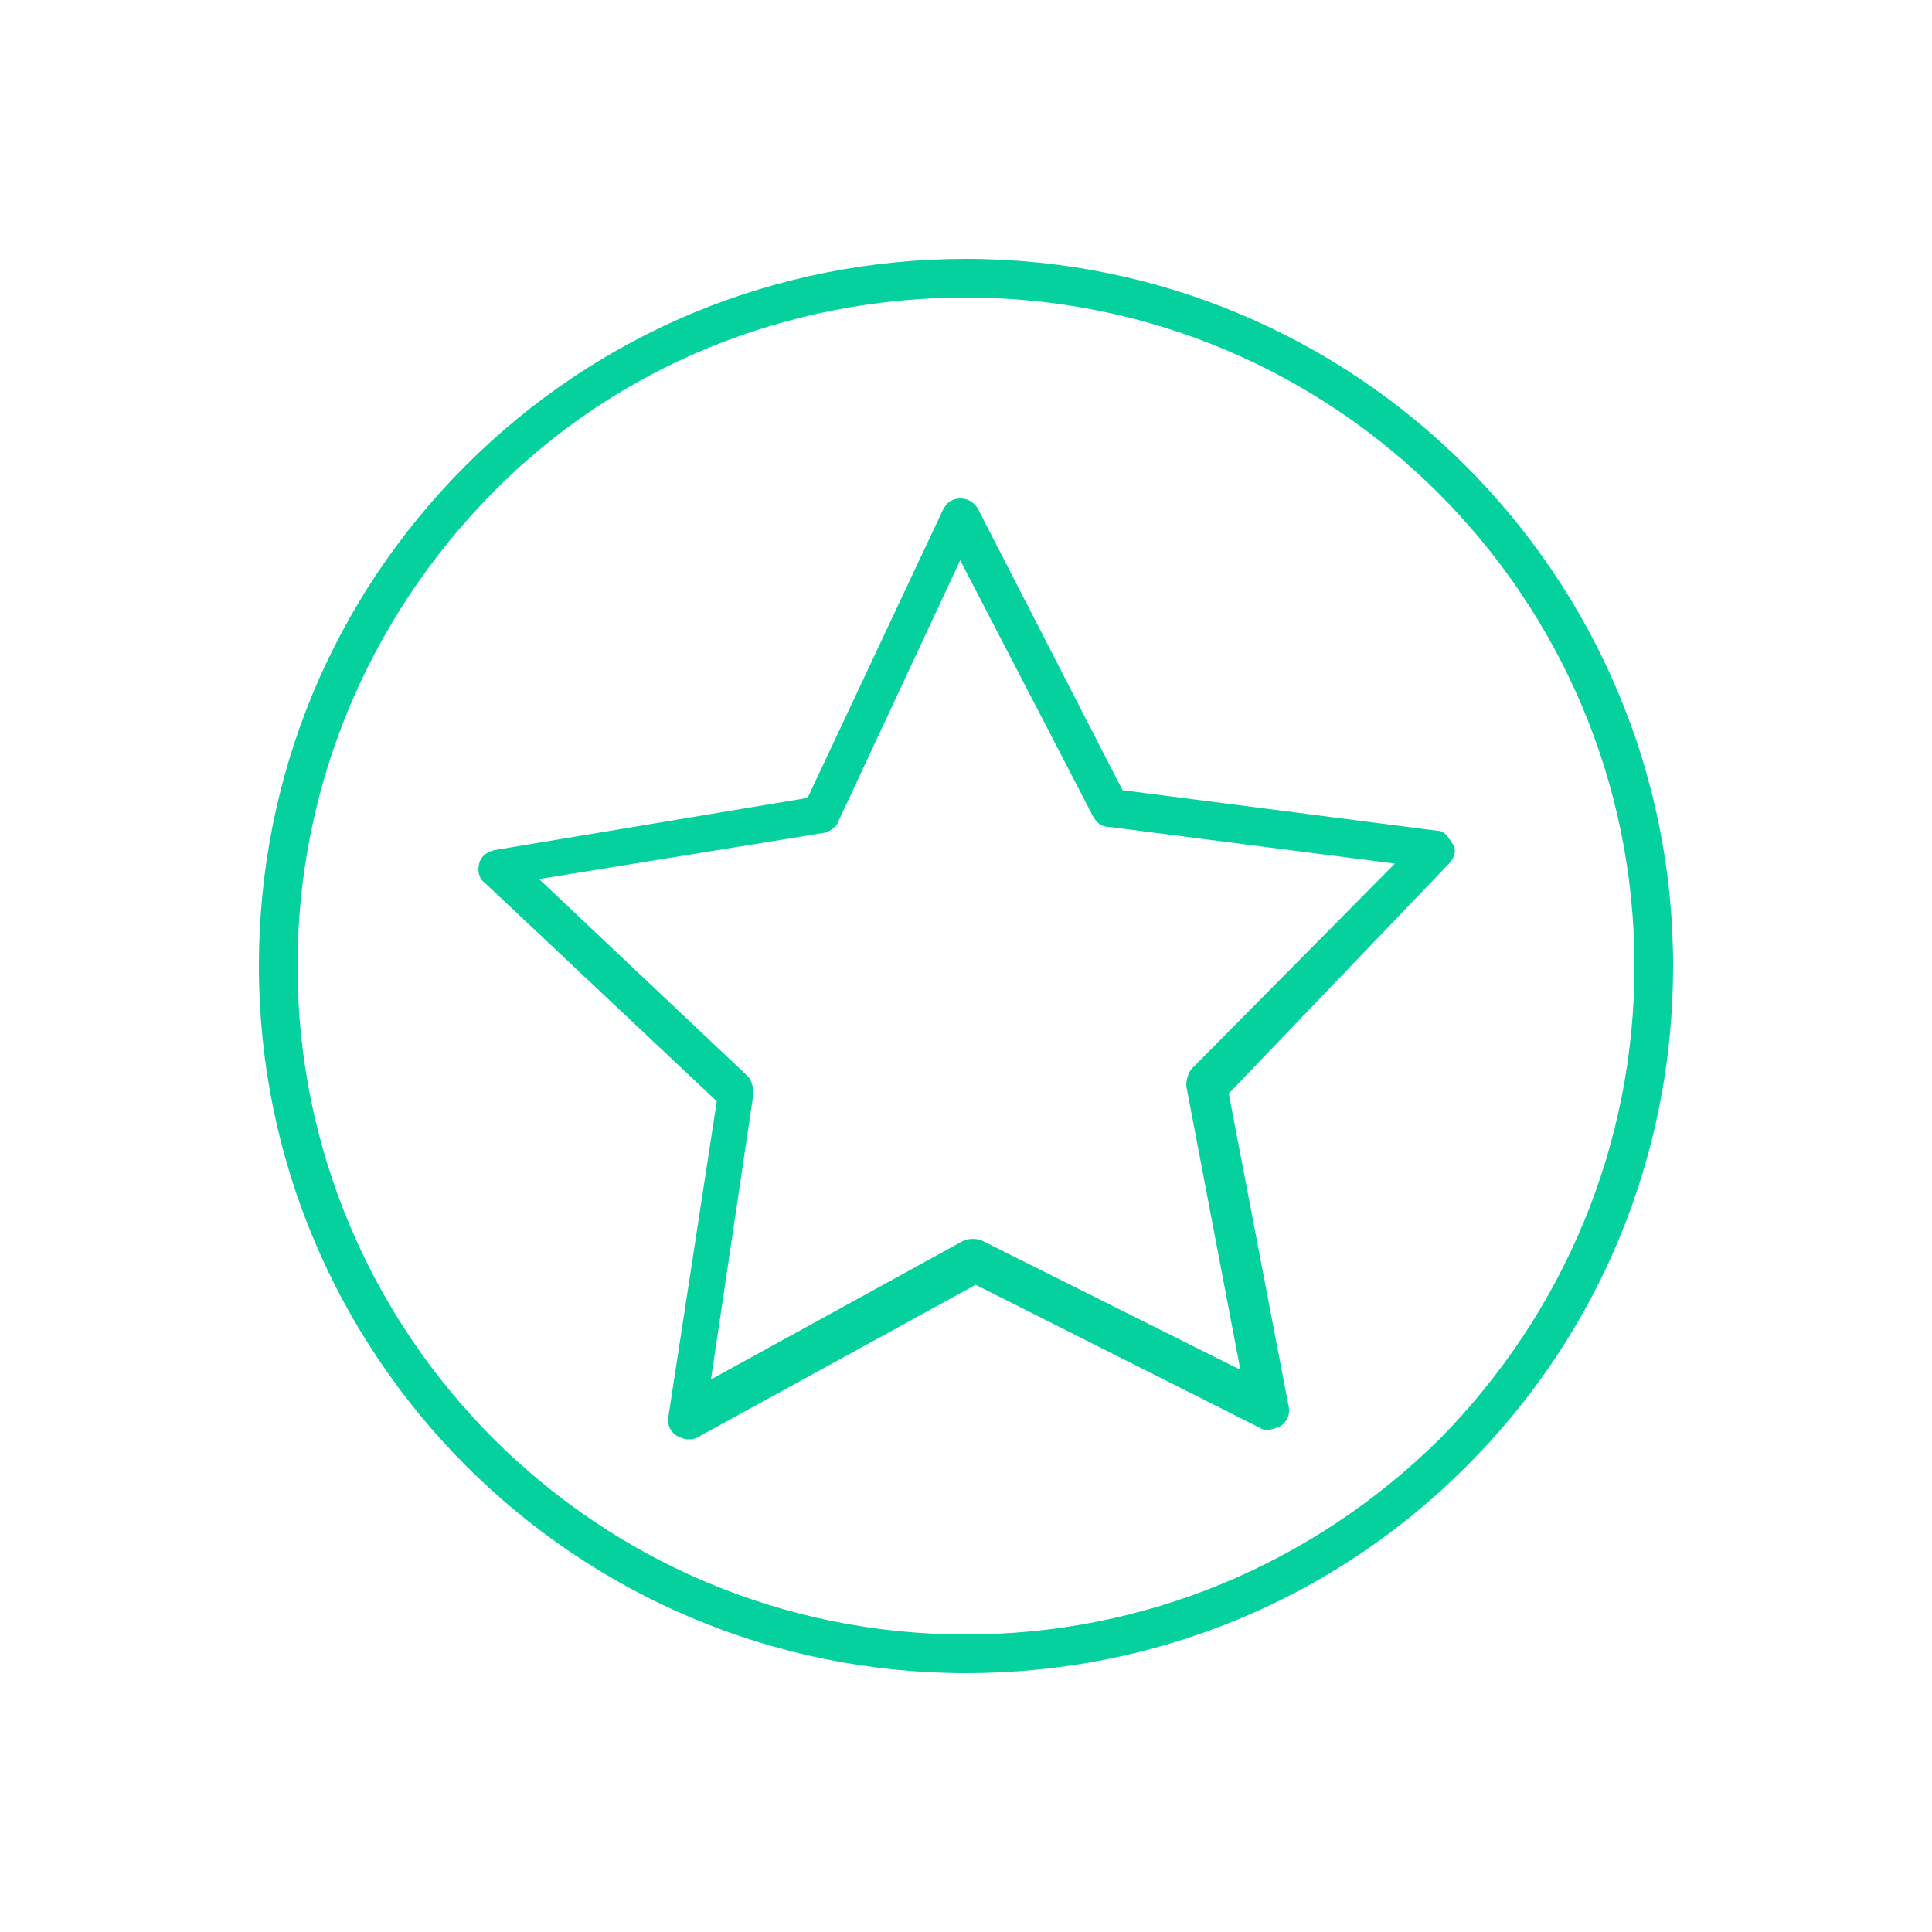
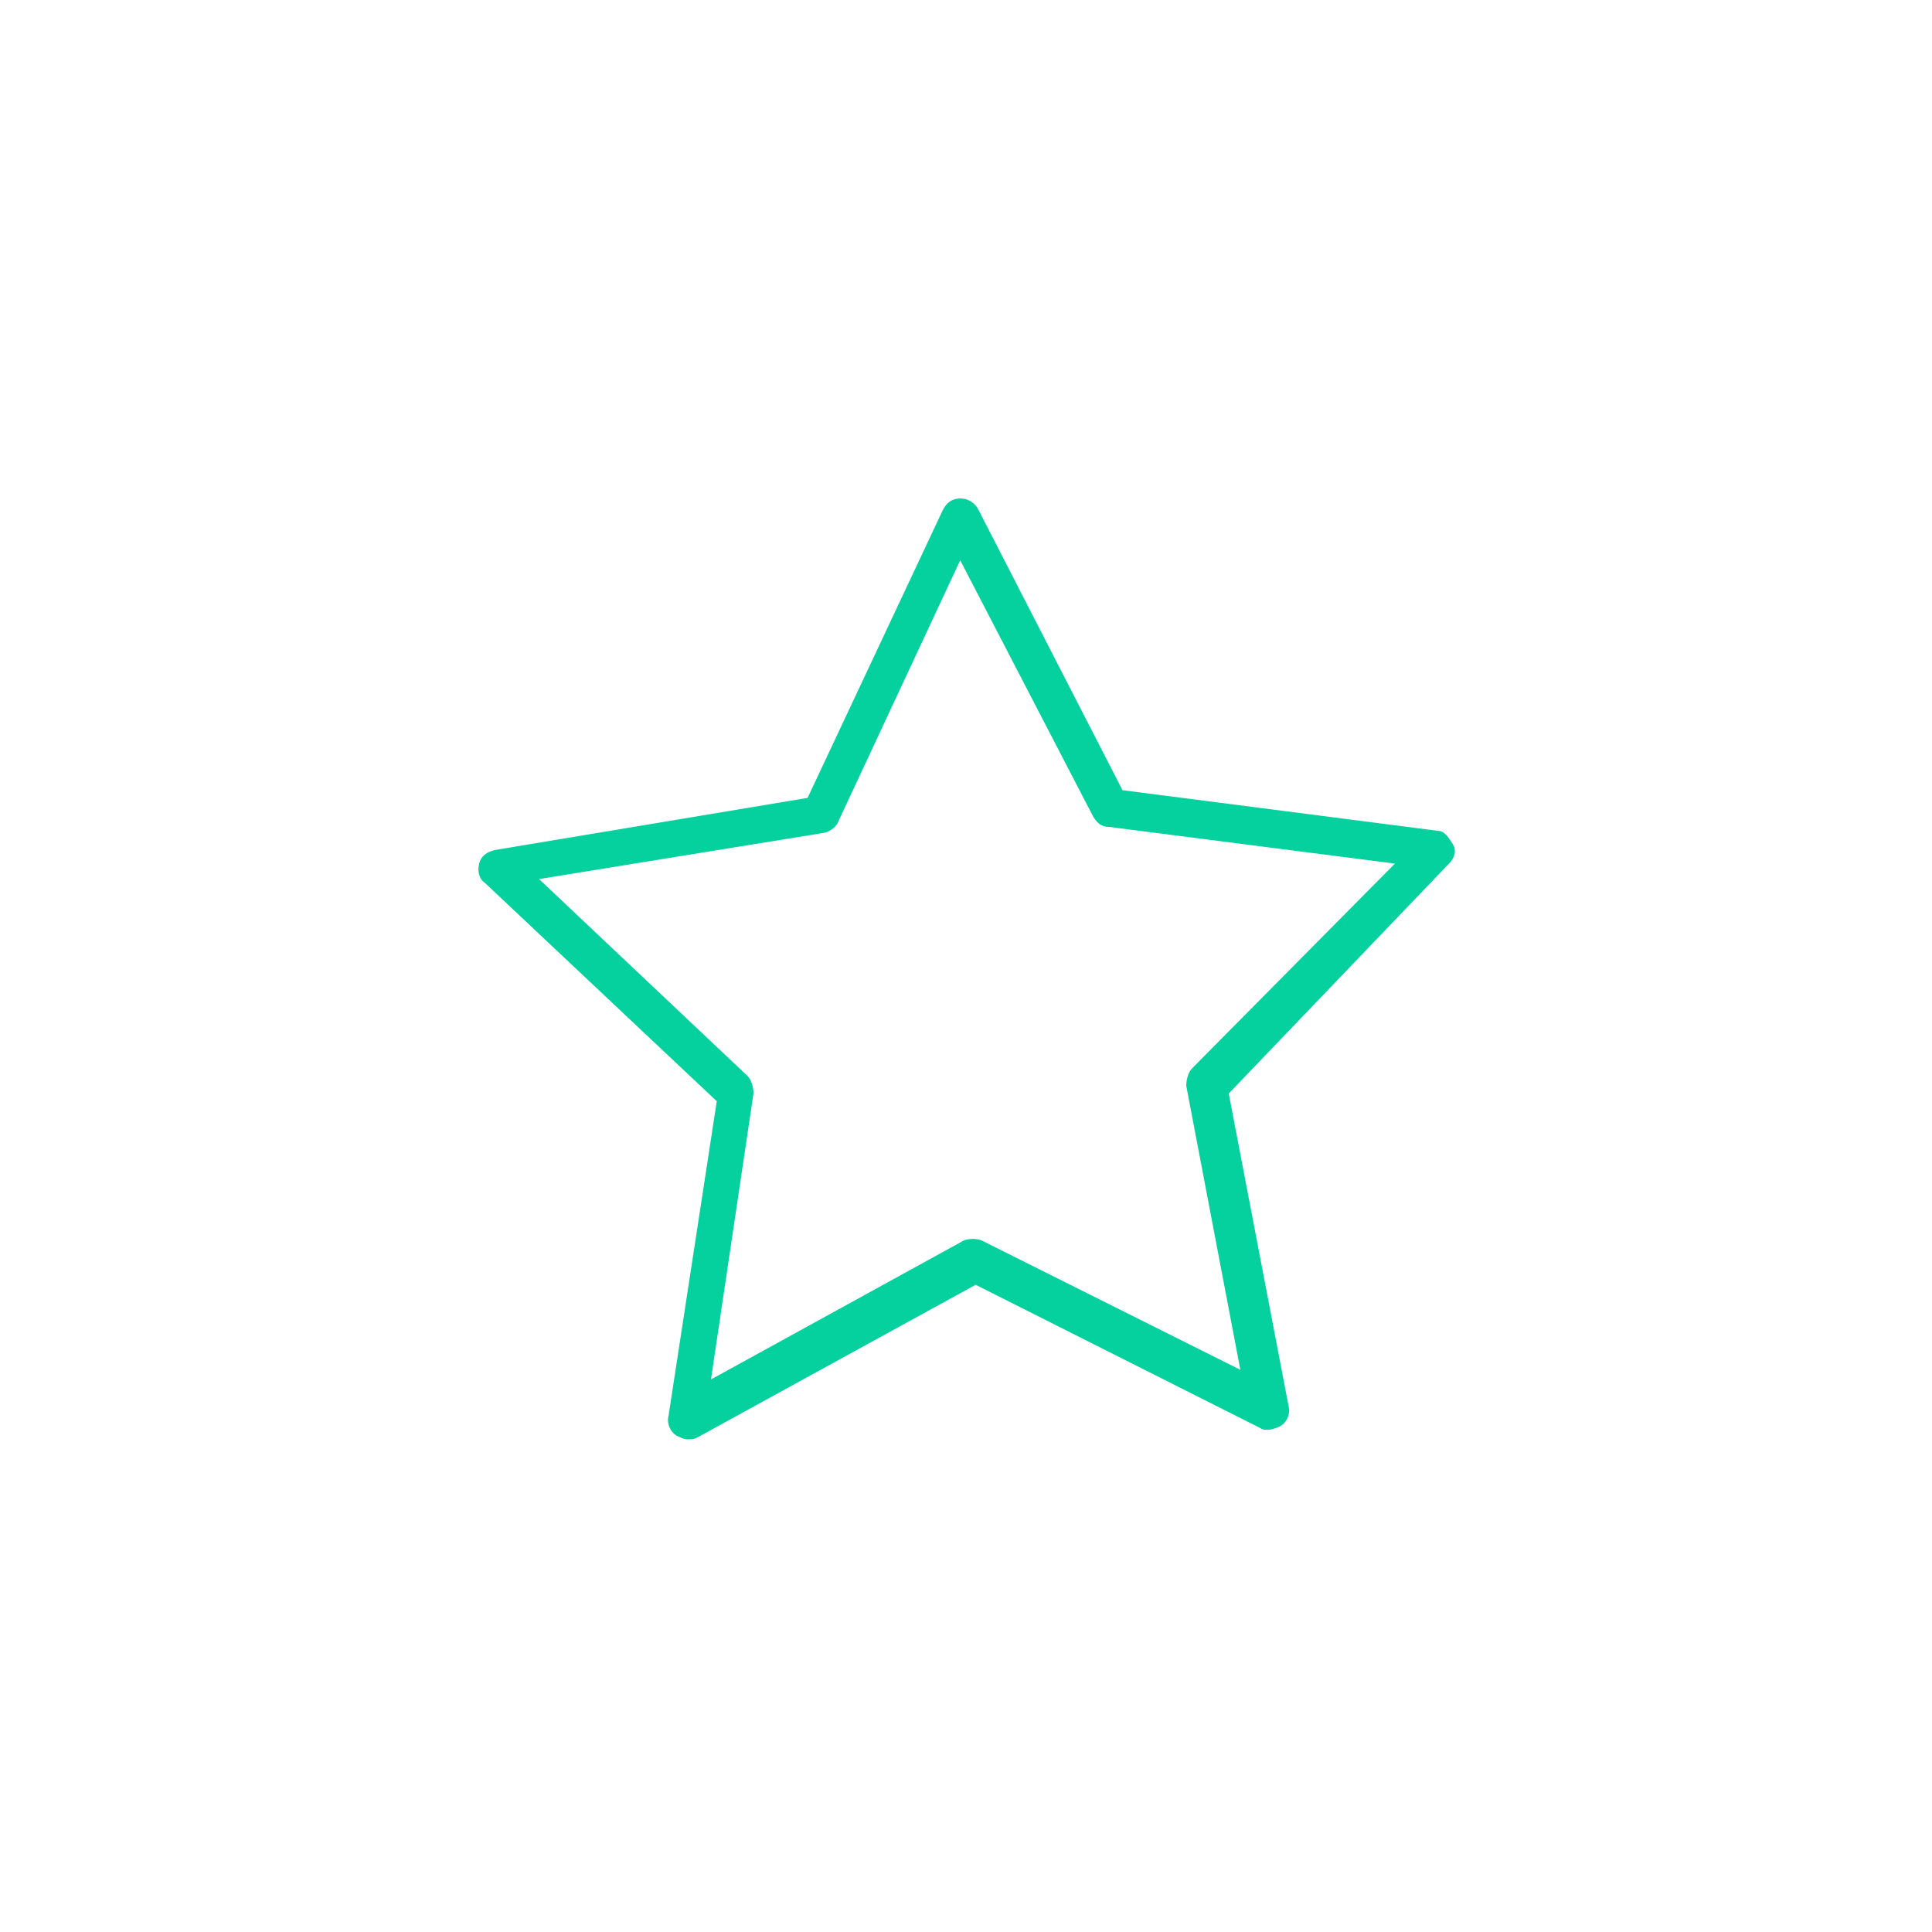
<svg xmlns="http://www.w3.org/2000/svg" id="Ebene_1" x="0px" y="0px" viewBox="0 0 1200 1200" style="enable-background:new 0 0 1200 1200;" xml:space="preserve">
  <style type="text/css">	.st0{fill:#05D19E;}</style>
  <g>
-     <path class="st0" d="M600,160.8c-117.6,0-228,45.6-310.8,128.4C206.4,372,160.8,482.4,160.8,600c0,242.4,196.8,439.2,439.2,439.2  c117.6,0,228-45.6,310.8-128.4c82.8-82.8,128.4-193.2,128.4-310.8C1039.2,357.6,842.4,160.8,600,160.8L600,160.8z M894,894  c-79.2,78-183.6,121.2-294,121.2c-229.2,0-415.2-186-415.2-415.2c0-110.4,43.2-214.8,121.2-294s183.6-121.2,294-121.2  c229.2,0,415.2,186,415.2,415.2C1015.2,710.4,972,814.8,894,894z" />
    <path class="st0" d="M697.2,490.8l-90-175.2c-2.4-3.6-6-6-10.8-6c-4.8,0-8.4,2.4-10.8,7.2l-84,178.8L307.2,528  c-4.8,1.2-8.4,3.6-9.6,8.4c-1.2,4.8,0,9.6,3.6,12l144,135.6l-30,195.6c-1.2,4.8,1.2,9.6,4.8,12c2.4,1.2,4.8,2.4,7.2,2.4  c2.4,0,3.6,0,6-1.2L606,798l176.4,88.8c3.6,2.4,8.4,1.2,13.2-1.2c3.6-2.4,6-7.2,4.8-12l-37.2-194.4L900,536.4  c3.6-3.6,4.8-8.4,2.4-12c-2.4-3.6-4.8-8.4-9.6-8.4L697.2,490.8z M740.4,663.6c-2.4,2.4-3.6,7.2-3.6,10.8l33.6,176.4l-160.8-80.4  c-3.6-1.2-7.2-1.2-10.8,0l-157.2,86.4L468,679.2c0-3.6-1.2-8.4-3.6-10.8L334.8,546l177.6-28.8c3.6-1.2,7.2-3.6,8.4-7.2l75.6-162  l82.8,159.6c2.4,3.6,4.8,6,9.6,6l177.6,22.8L740.4,663.6z" />
  </g>
</svg>